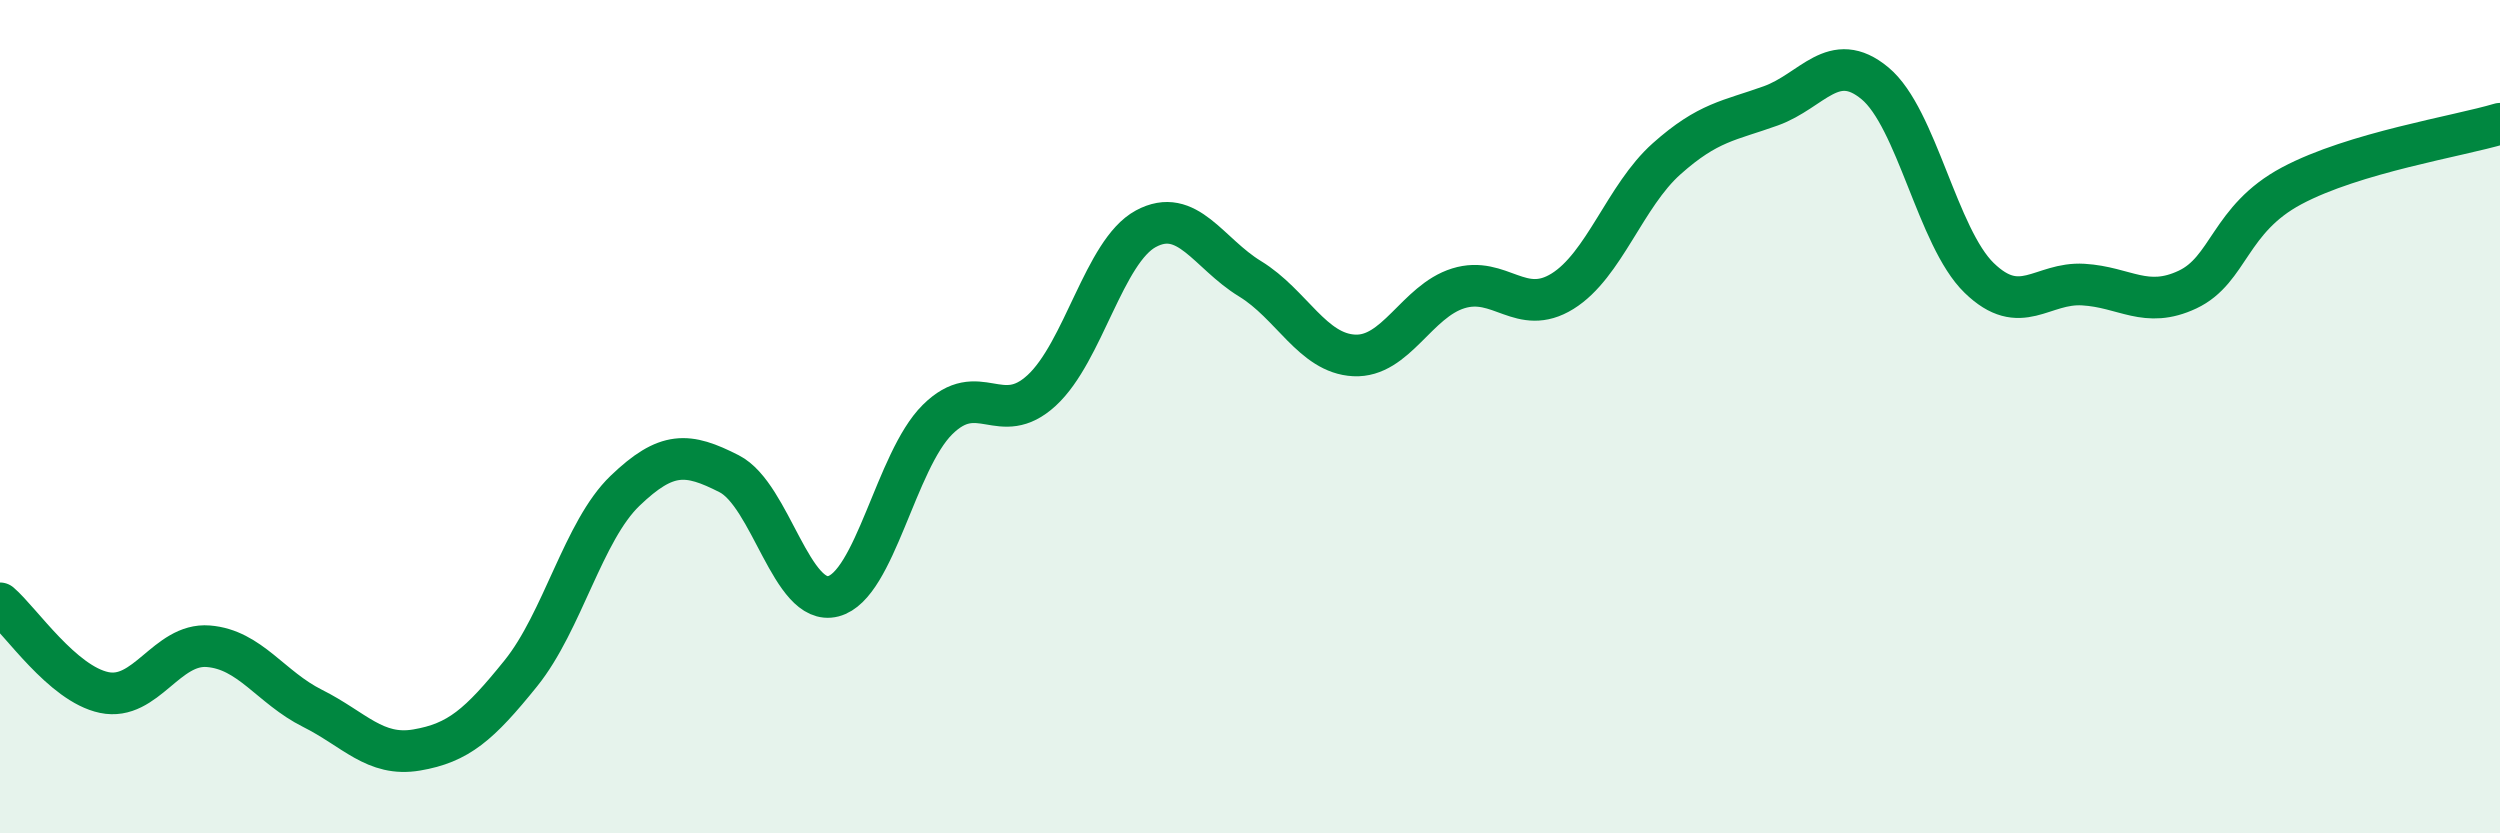
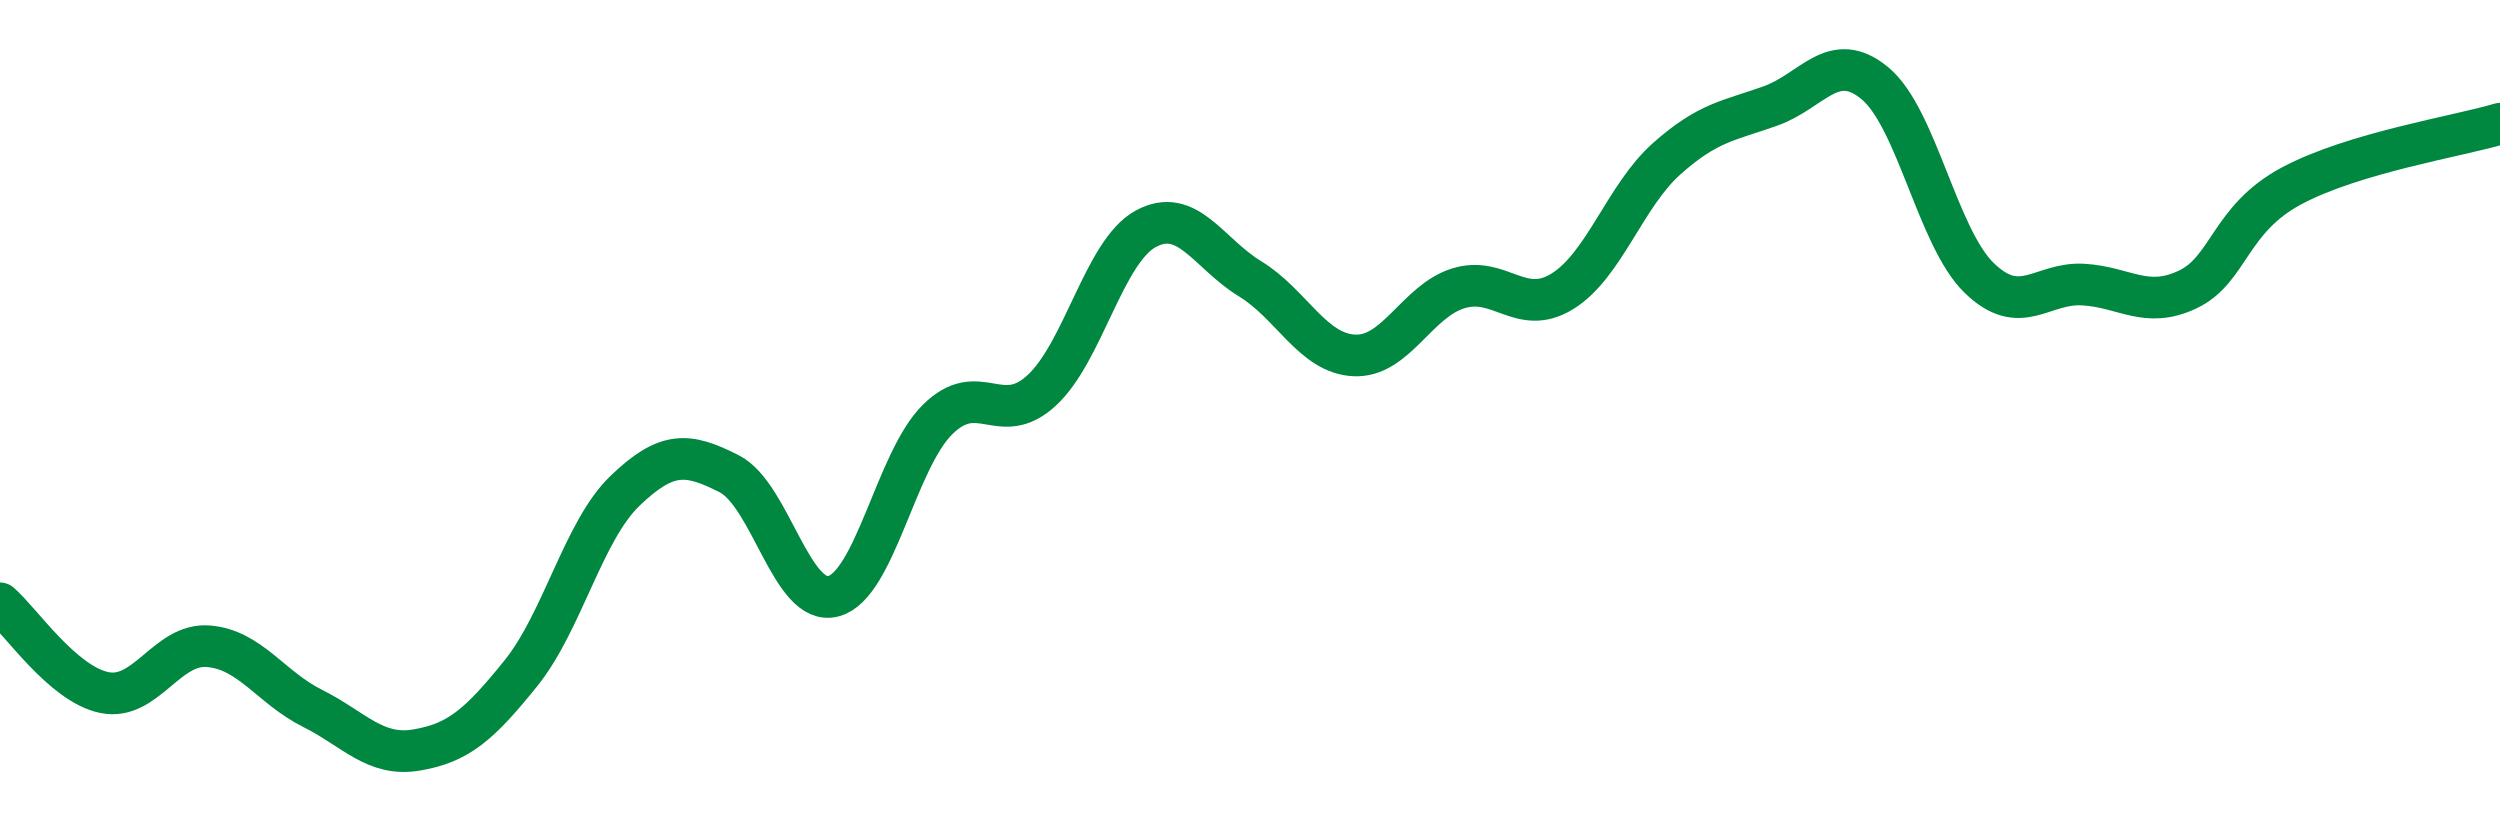
<svg xmlns="http://www.w3.org/2000/svg" width="60" height="20" viewBox="0 0 60 20">
-   <path d="M 0,14.48 C 0.5,14.91 1.5,16.41 2.5,16.62 C 3.5,16.83 4,15.43 5,15.51 C 6,15.59 6.5,16.5 7.5,17 C 8.5,17.5 9,18.17 10,18 C 11,17.83 11.5,17.4 12.5,16.16 C 13.5,14.92 14,12.74 15,11.78 C 16,10.82 16.5,10.86 17.5,11.37 C 18.5,11.88 19,14.57 20,14.31 C 21,14.05 21.5,11.06 22.5,10.07 C 23.5,9.08 24,10.29 25,9.37 C 26,8.45 26.5,6.03 27.5,5.49 C 28.5,4.95 29,6.08 30,6.69 C 31,7.3 31.5,8.48 32.5,8.53 C 33.5,8.58 34,7.23 35,6.92 C 36,6.61 36.5,7.61 37.5,6.99 C 38.5,6.37 39,4.7 40,3.81 C 41,2.92 41.5,2.9 42.5,2.54 C 43.5,2.18 44,1.17 45,2 C 46,2.83 46.5,5.7 47.5,6.67 C 48.5,7.64 49,6.77 50,6.83 C 51,6.89 51.5,7.42 52.5,6.95 C 53.5,6.48 53.5,5.26 55,4.46 C 56.5,3.66 59,3.27 60,2.97L60 20L0 20Z" fill="#008740" opacity="0.1" stroke-linecap="round" stroke-linejoin="round" />
  <path d="M 0,14.48 C 0.5,14.91 1.5,16.41 2.5,16.62 C 3.5,16.83 4,15.43 5,15.51 C 6,15.59 6.5,16.5 7.5,17 C 8.5,17.5 9,18.17 10,18 C 11,17.83 11.5,17.4 12.5,16.16 C 13.5,14.92 14,12.74 15,11.78 C 16,10.82 16.5,10.86 17.5,11.37 C 18.5,11.88 19,14.57 20,14.31 C 21,14.05 21.5,11.06 22.5,10.07 C 23.5,9.08 24,10.29 25,9.37 C 26,8.45 26.5,6.03 27.5,5.49 C 28.5,4.95 29,6.08 30,6.69 C 31,7.3 31.5,8.48 32.5,8.53 C 33.5,8.58 34,7.23 35,6.92 C 36,6.61 36.5,7.61 37.5,6.99 C 38.5,6.37 39,4.7 40,3.81 C 41,2.92 41.5,2.9 42.5,2.54 C 43.5,2.18 44,1.17 45,2 C 46,2.83 46.5,5.7 47.5,6.67 C 48.5,7.64 49,6.77 50,6.83 C 51,6.89 51.5,7.42 52.5,6.95 C 53.5,6.48 53.5,5.26 55,4.46 C 56.5,3.66 59,3.27 60,2.97" stroke="#008740" stroke-width="1" fill="none" stroke-linecap="round" stroke-linejoin="round" />
</svg>